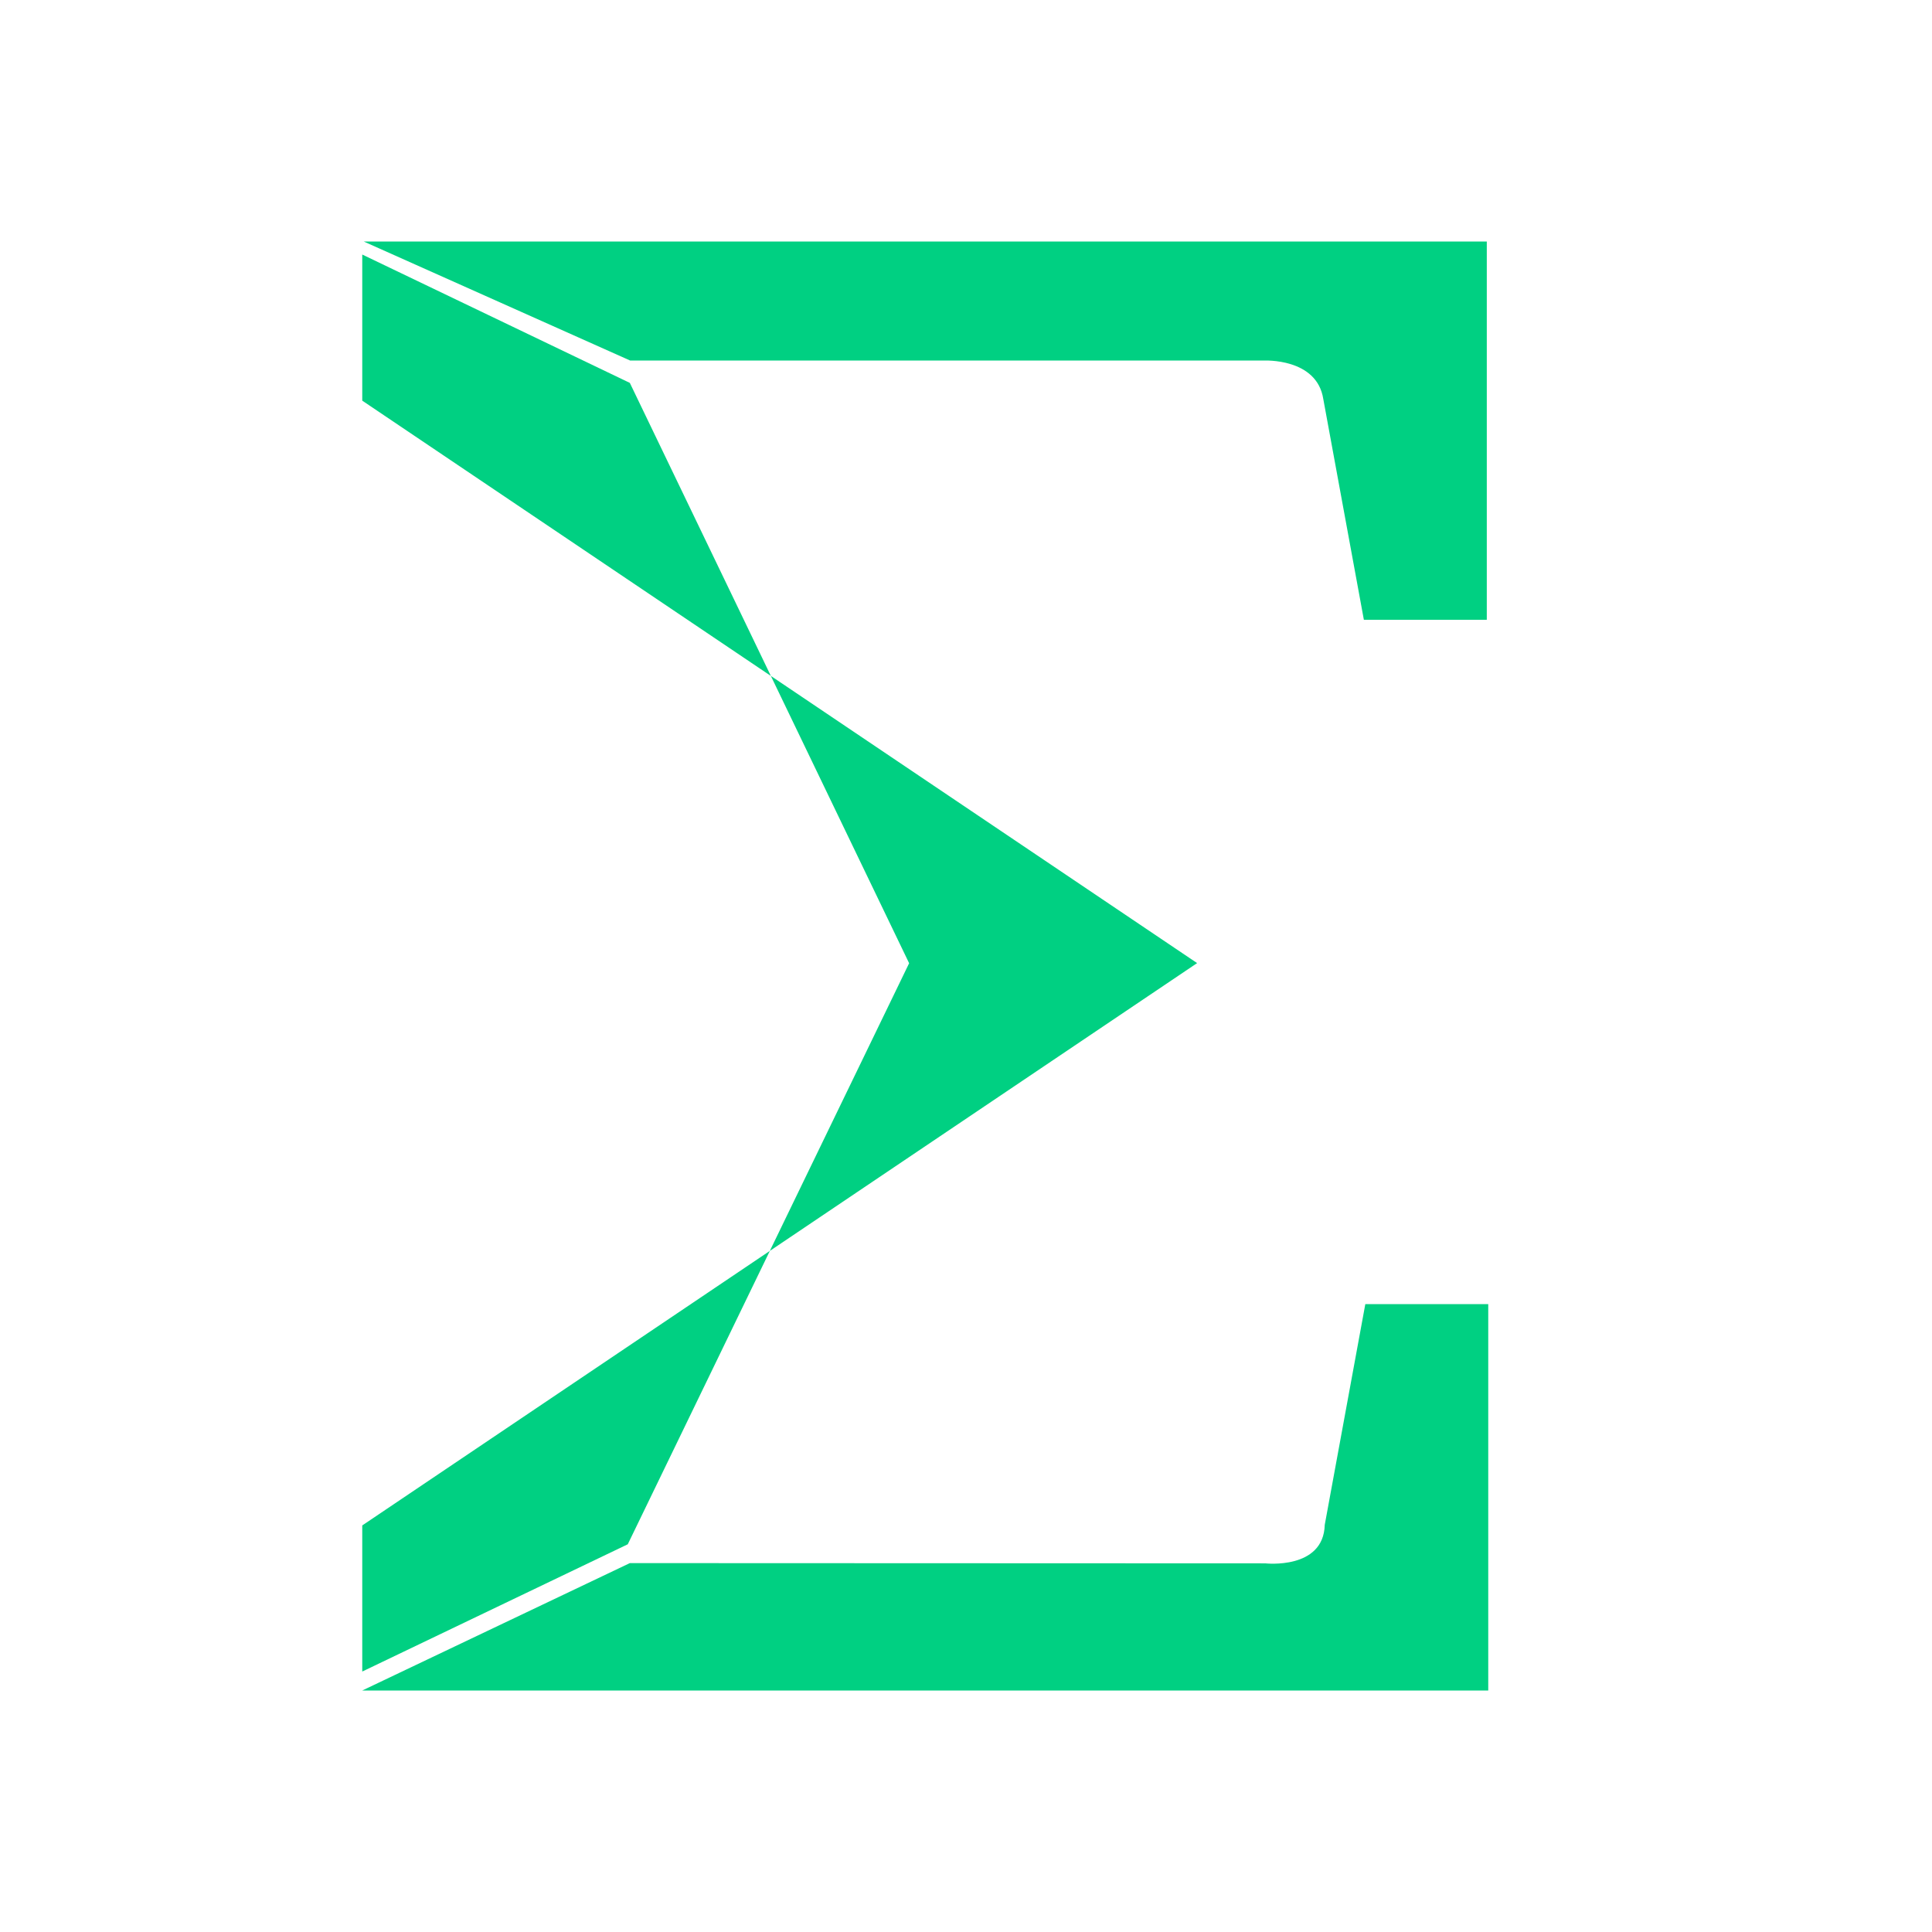
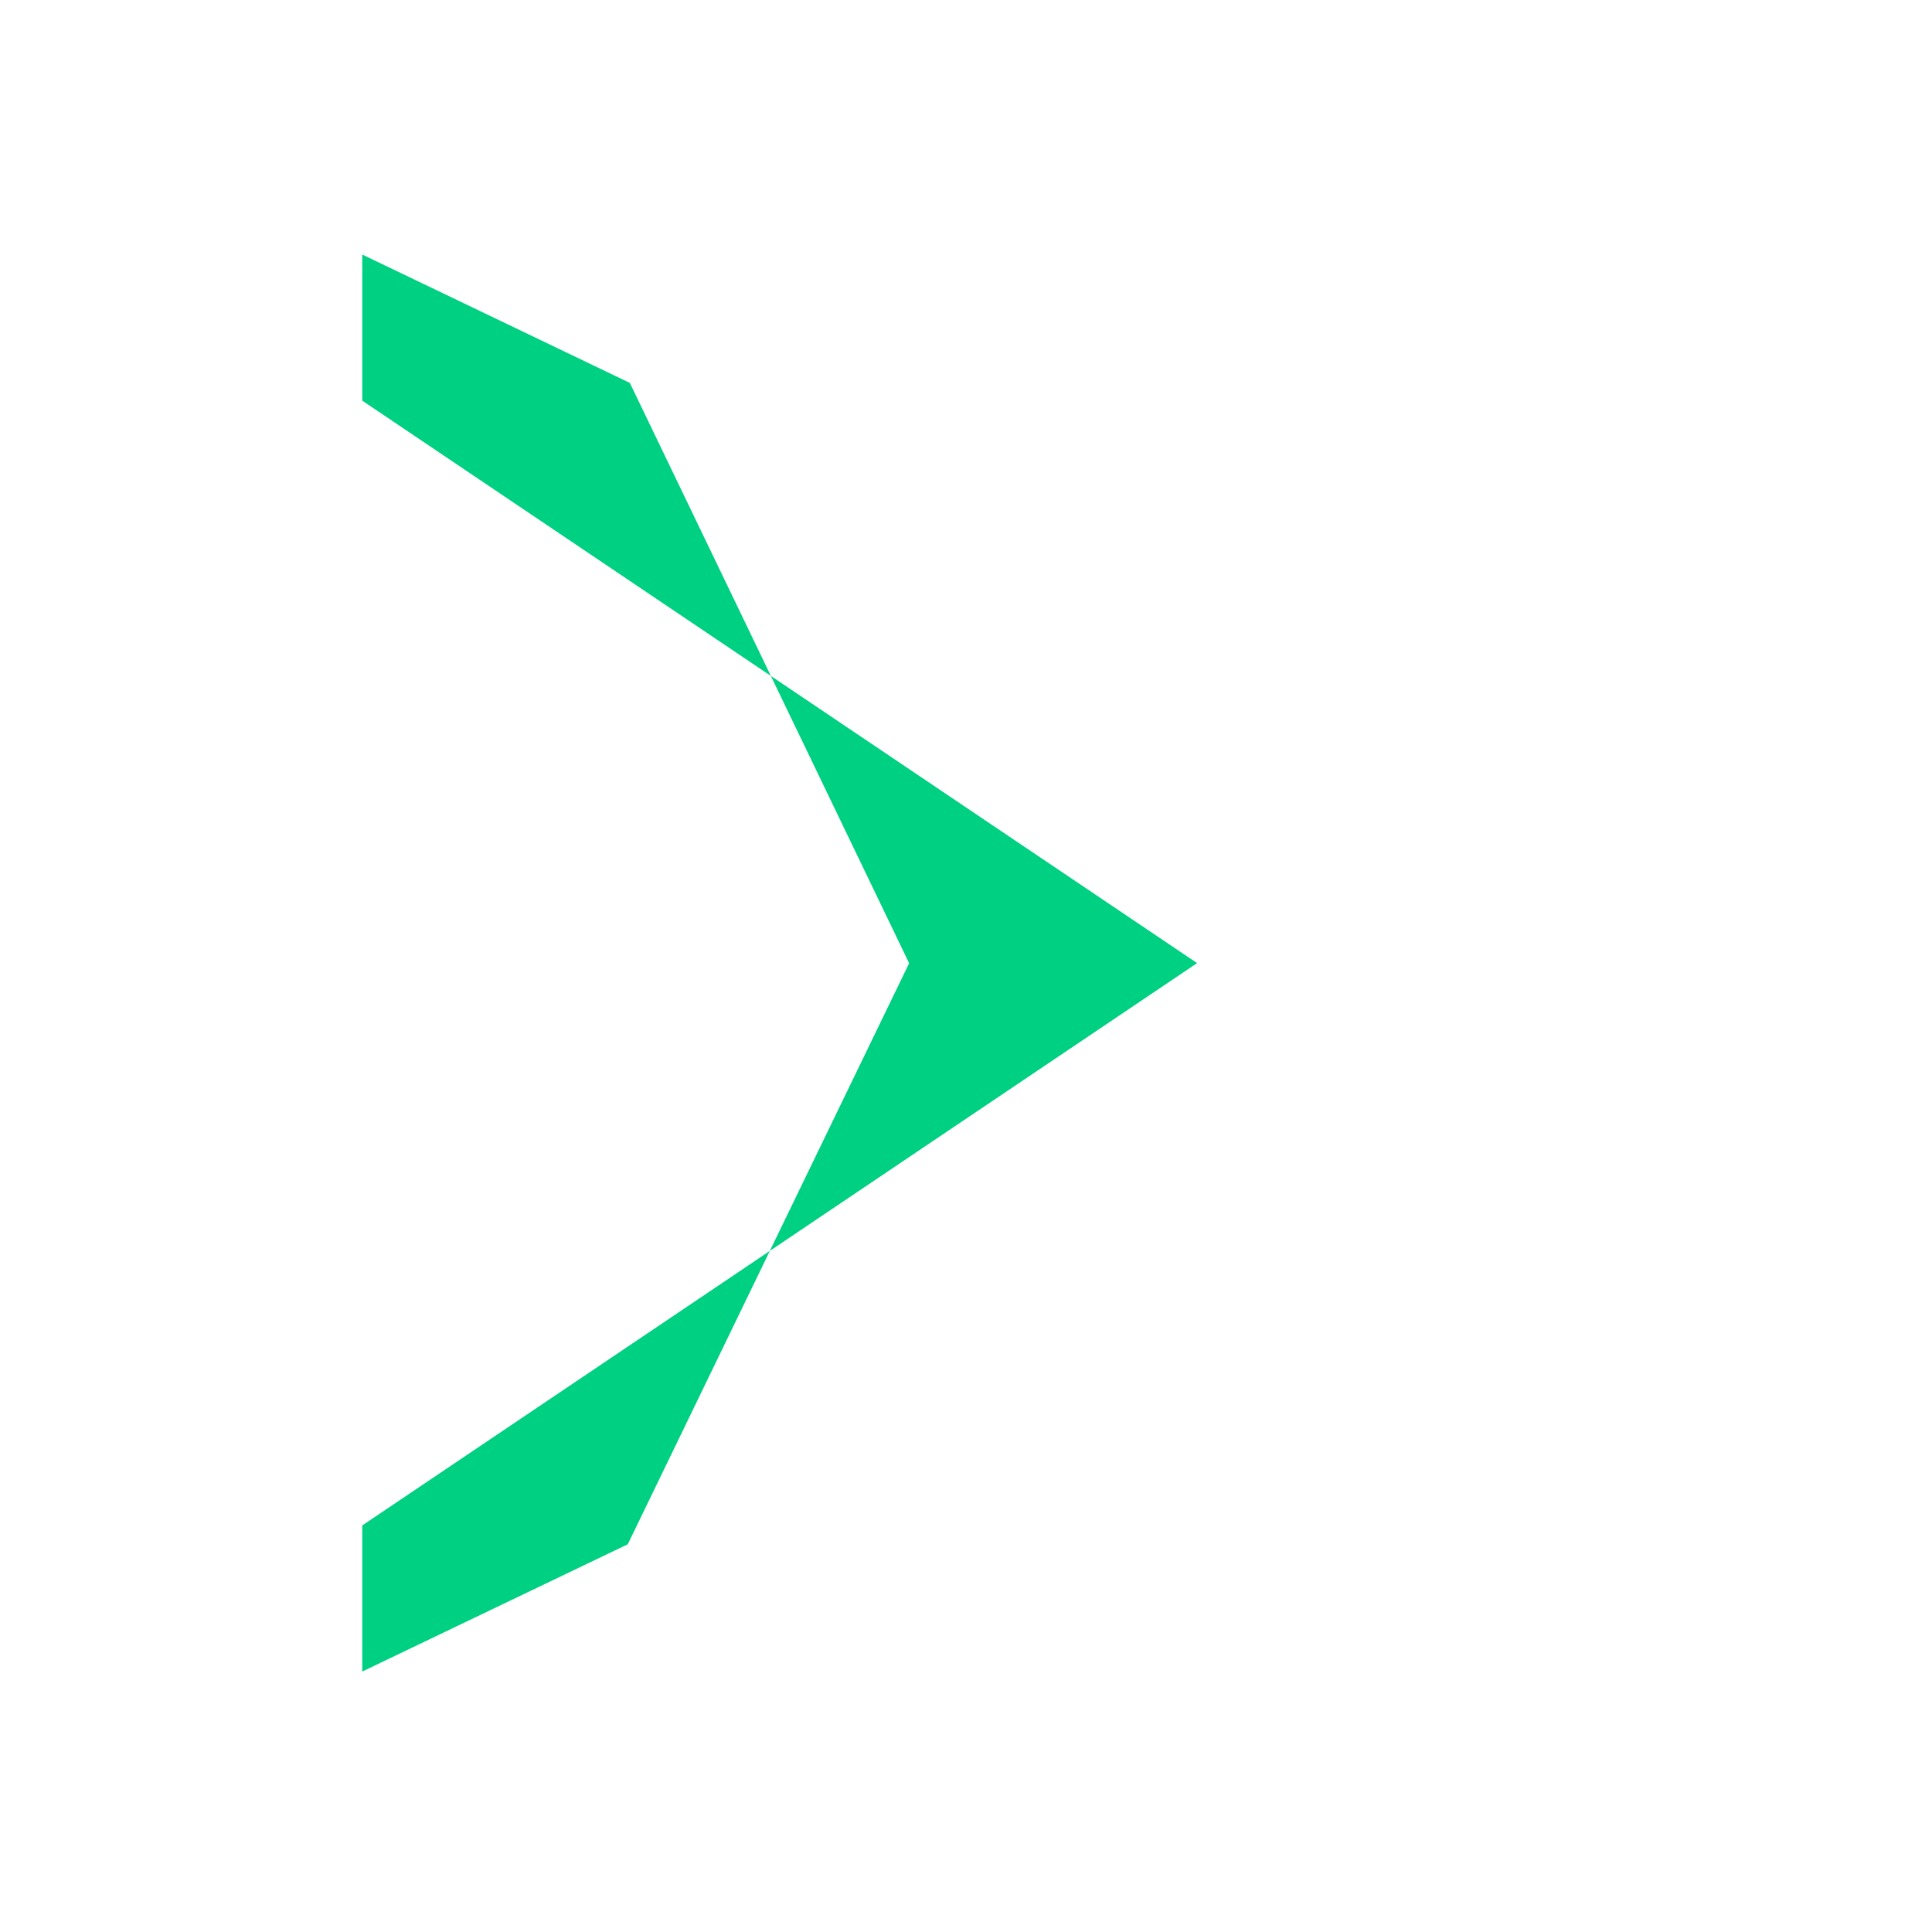
<svg xmlns="http://www.w3.org/2000/svg" width="16" height="16" viewBox="0 0 16 16" fill="none">
-   <path d="M3.012 2L5.219 2.986H10.466C10.466 2.986 10.906 2.962 10.959 3.305L11.295 5.133H12.313V2H3.012Z" fill="#00D082" />
-   <path d="M3 14L5.216 12.945L10.478 12.947C10.478 12.947 10.961 13.002 10.971 12.628L11.307 10.8H12.325V14H3V14Z" fill="#00D082" />
  <path d="M5.216 3.171L3 2.108V3.318L9.914 7.976L3 12.633V13.843L5.199 12.789L7.529 7.977L5.216 3.171Z" fill="#00D082" />
</svg>